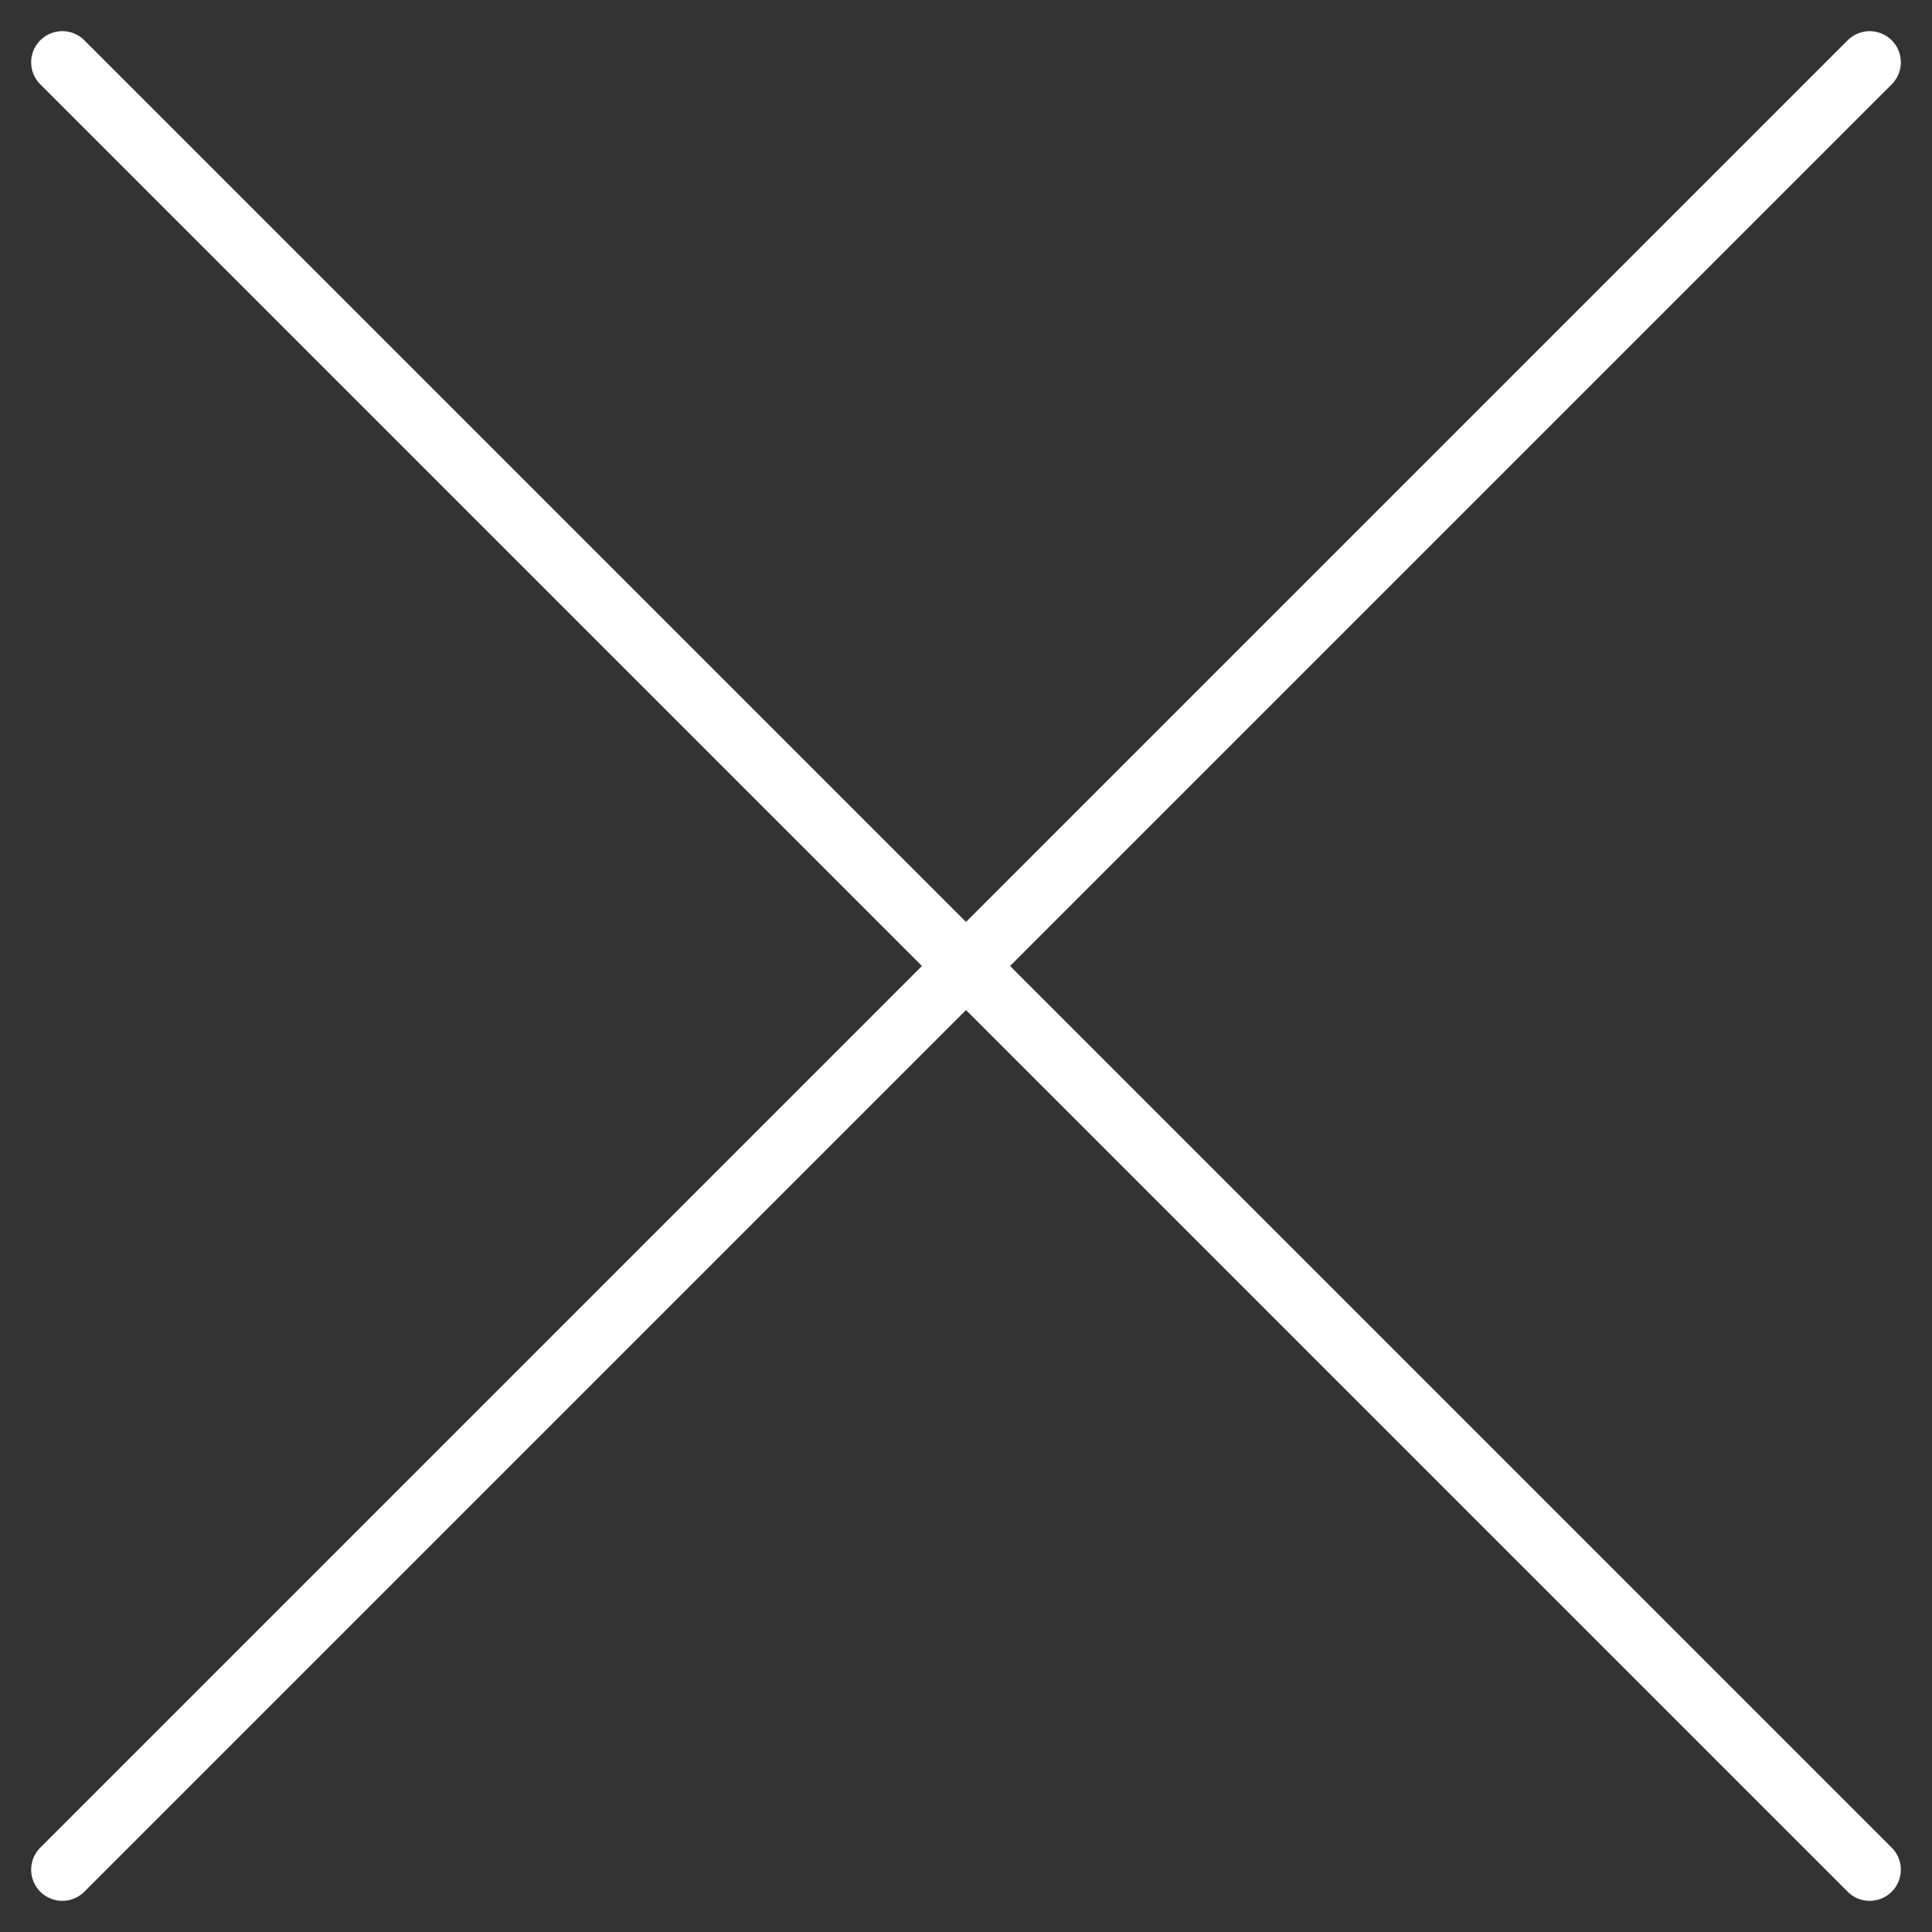
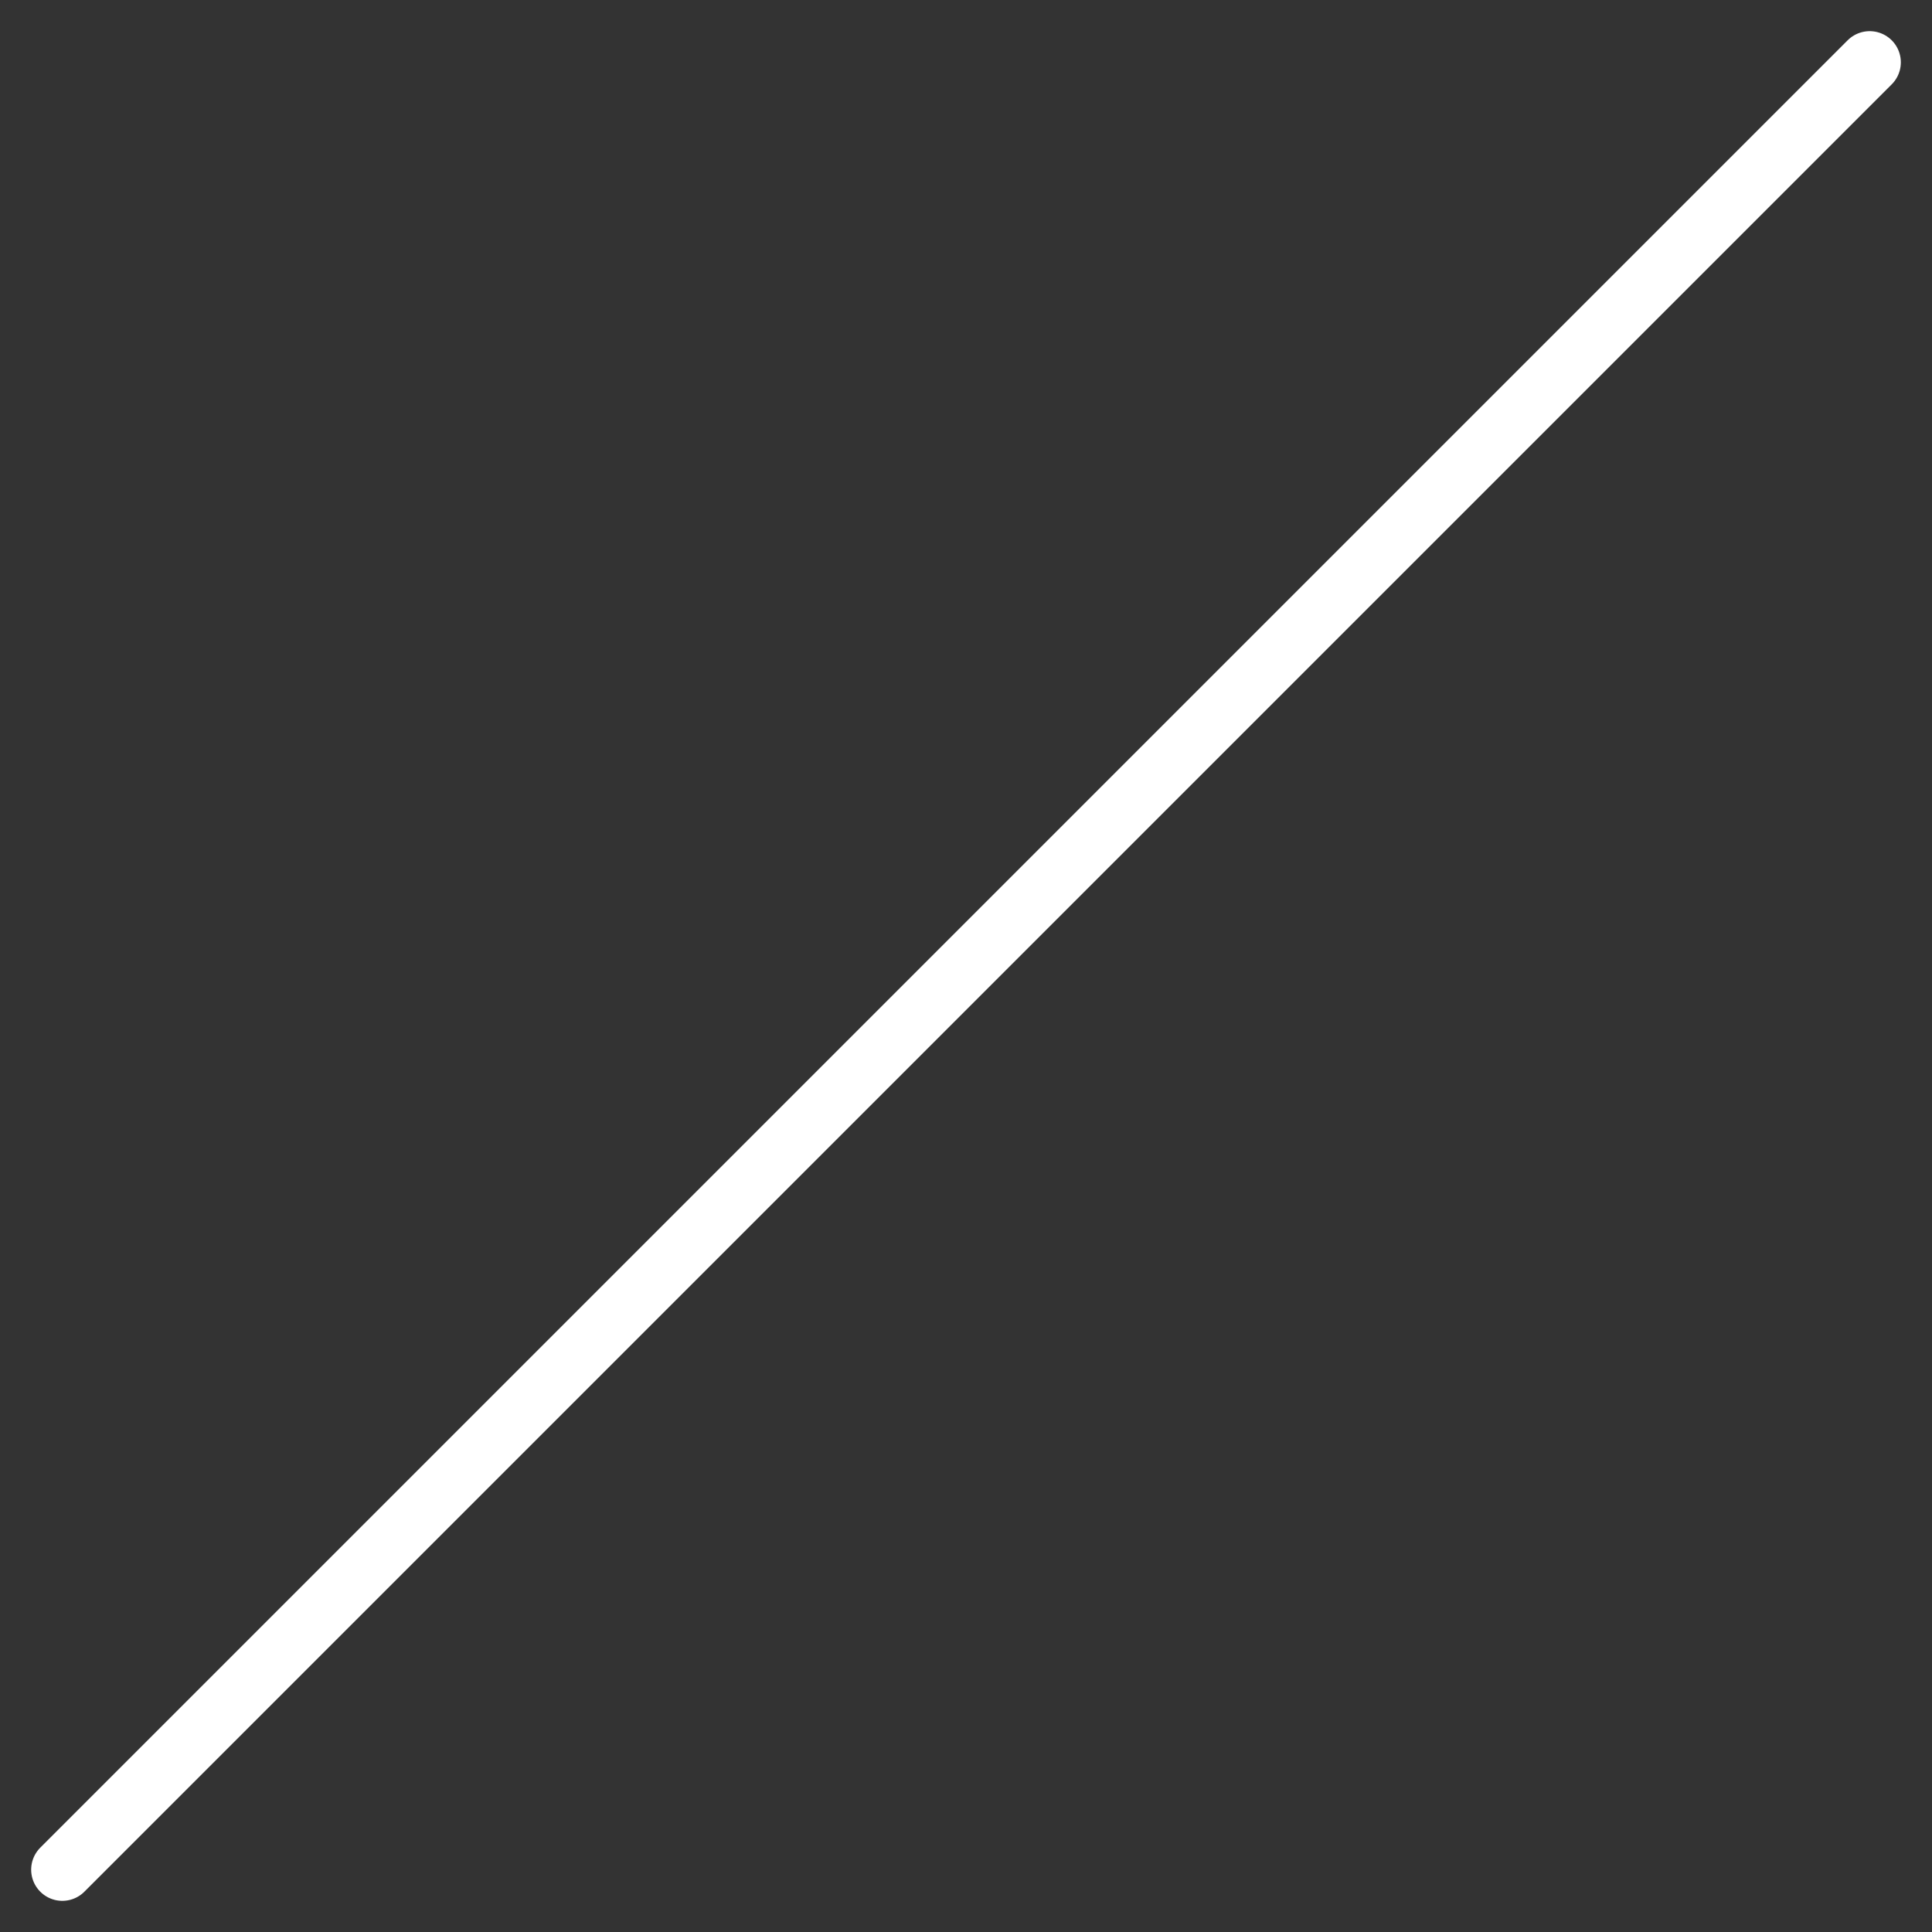
<svg xmlns="http://www.w3.org/2000/svg" width="31" height="31" viewBox="0 0 31 31" fill="none">
  <rect x="0" y="0" width="31" height="31" fill="#333333" stroke="none" />
  <path d="M30 1L1 30" stroke="white" stroke-linecap="round" stroke-linejoin="round" />
-   <path d="M1 1L30 30" stroke="white" stroke-linecap="round" stroke-linejoin="round" />
</svg>